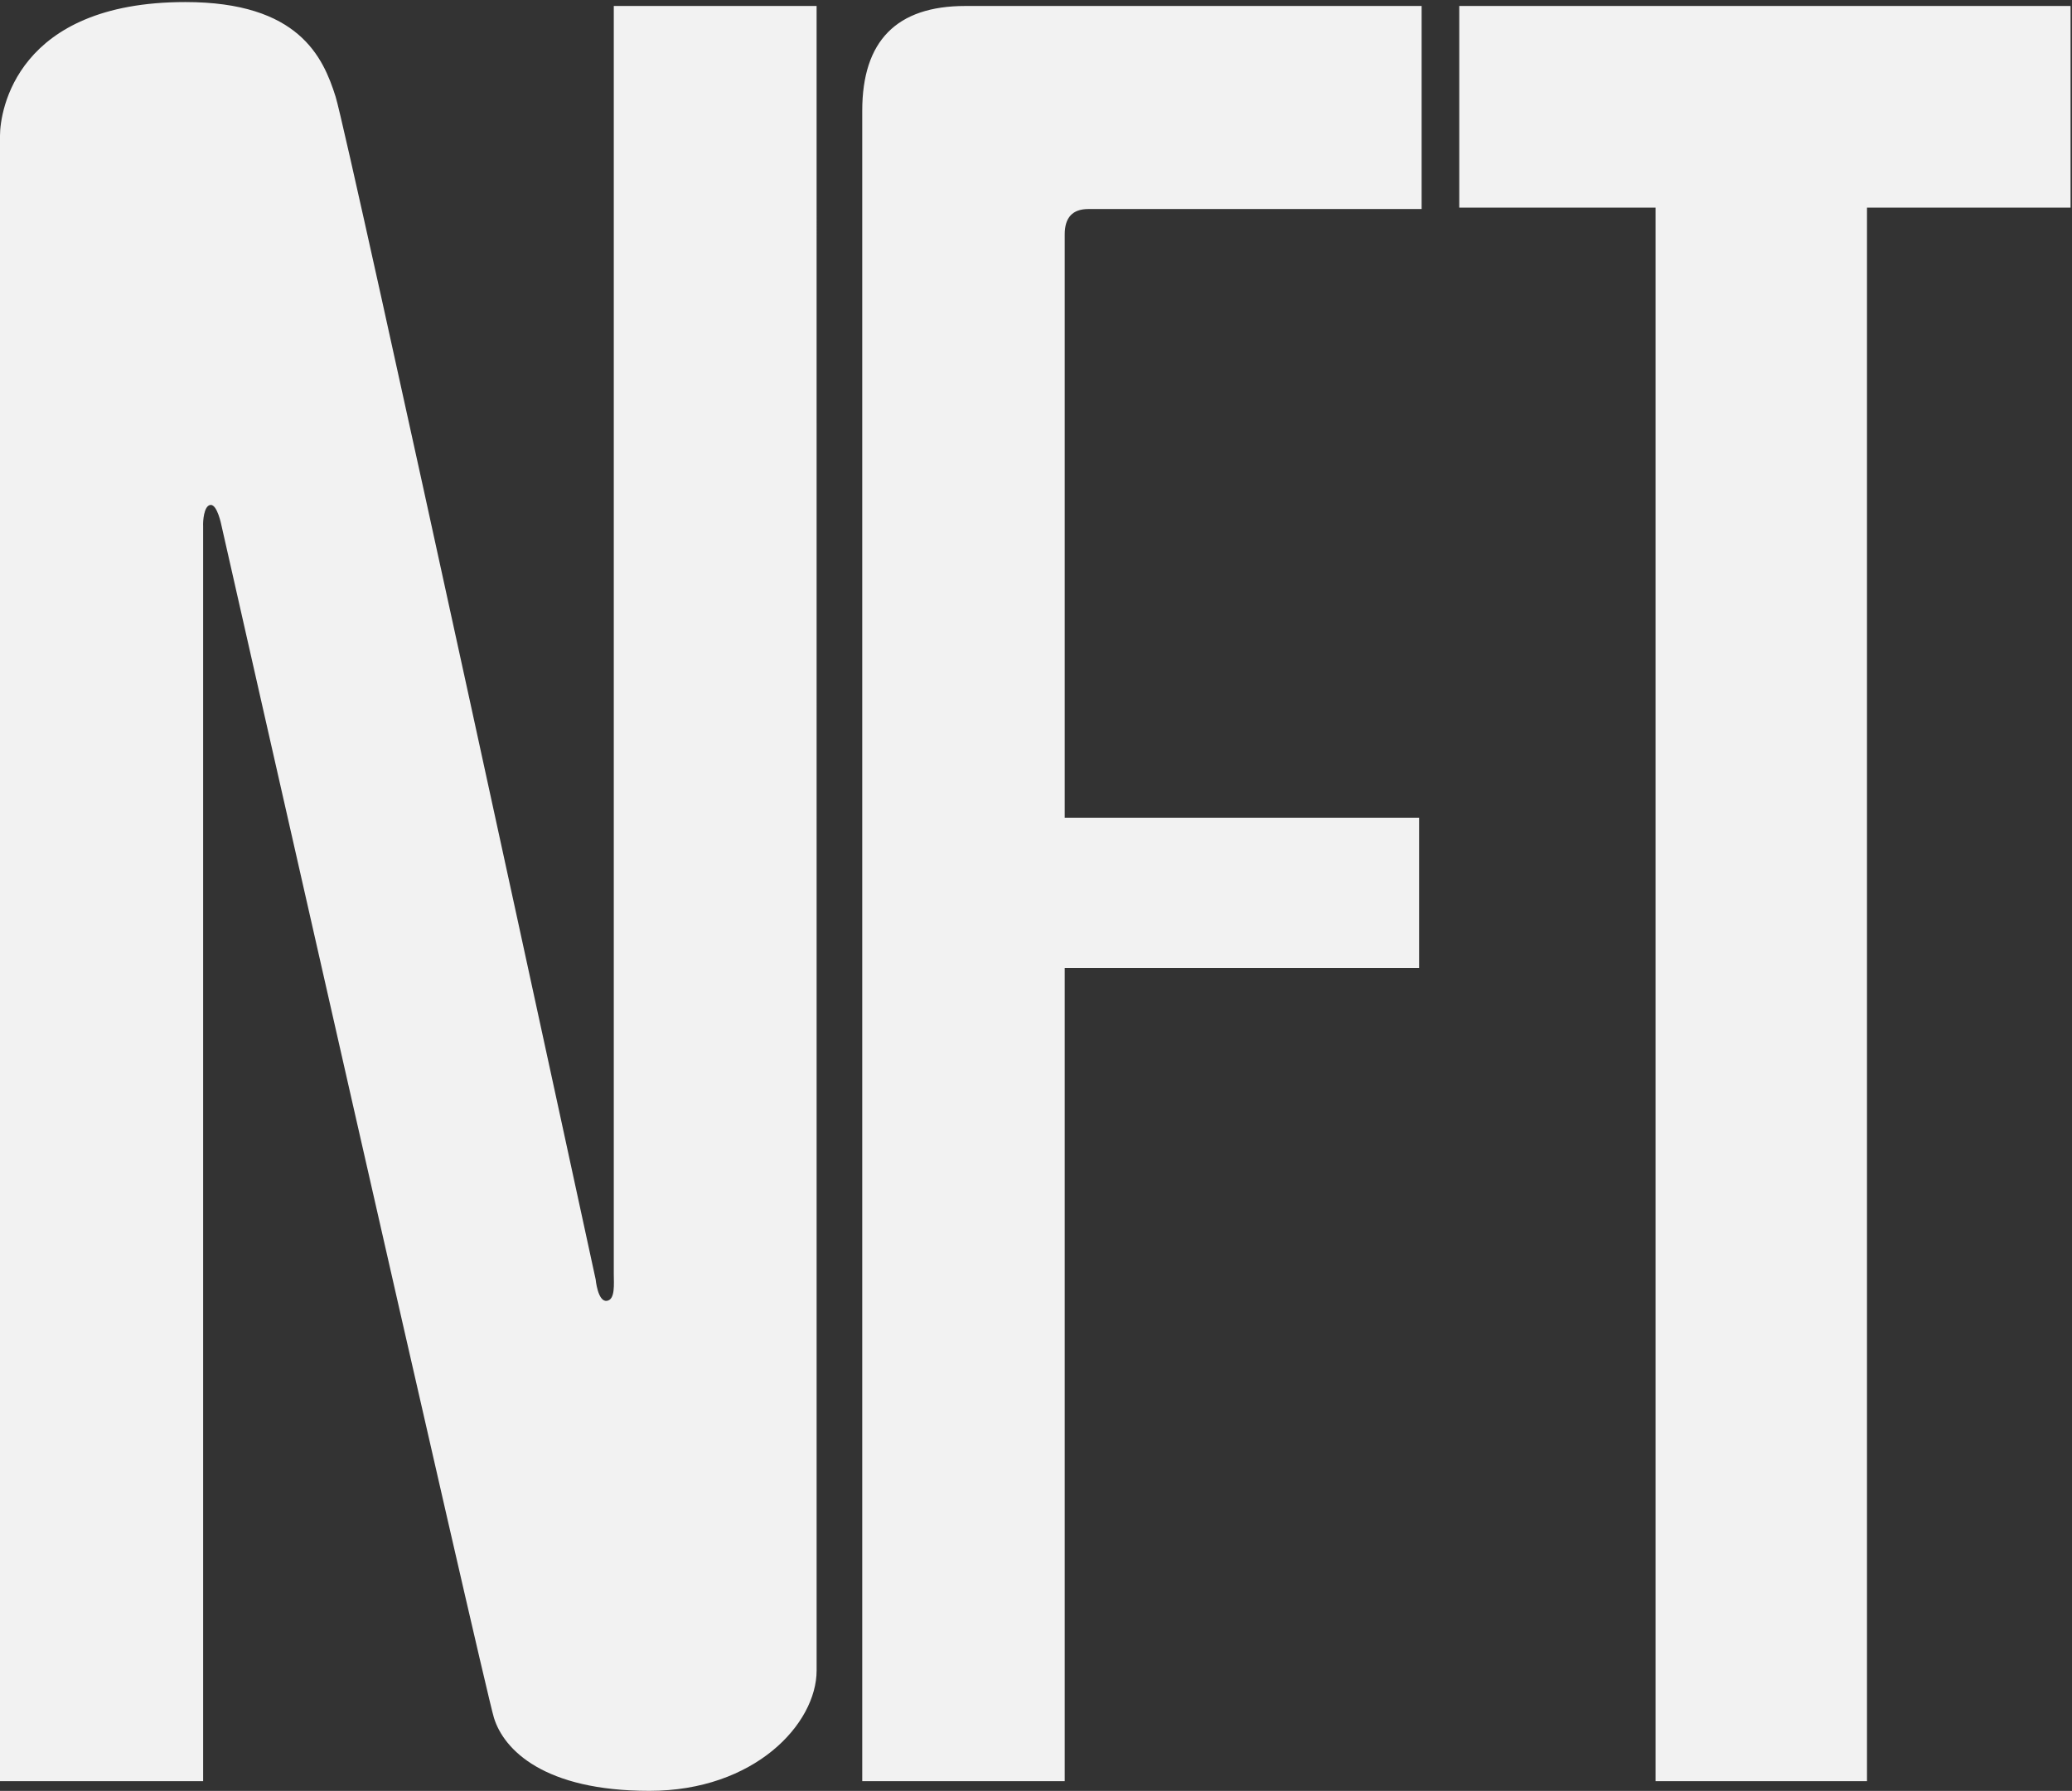
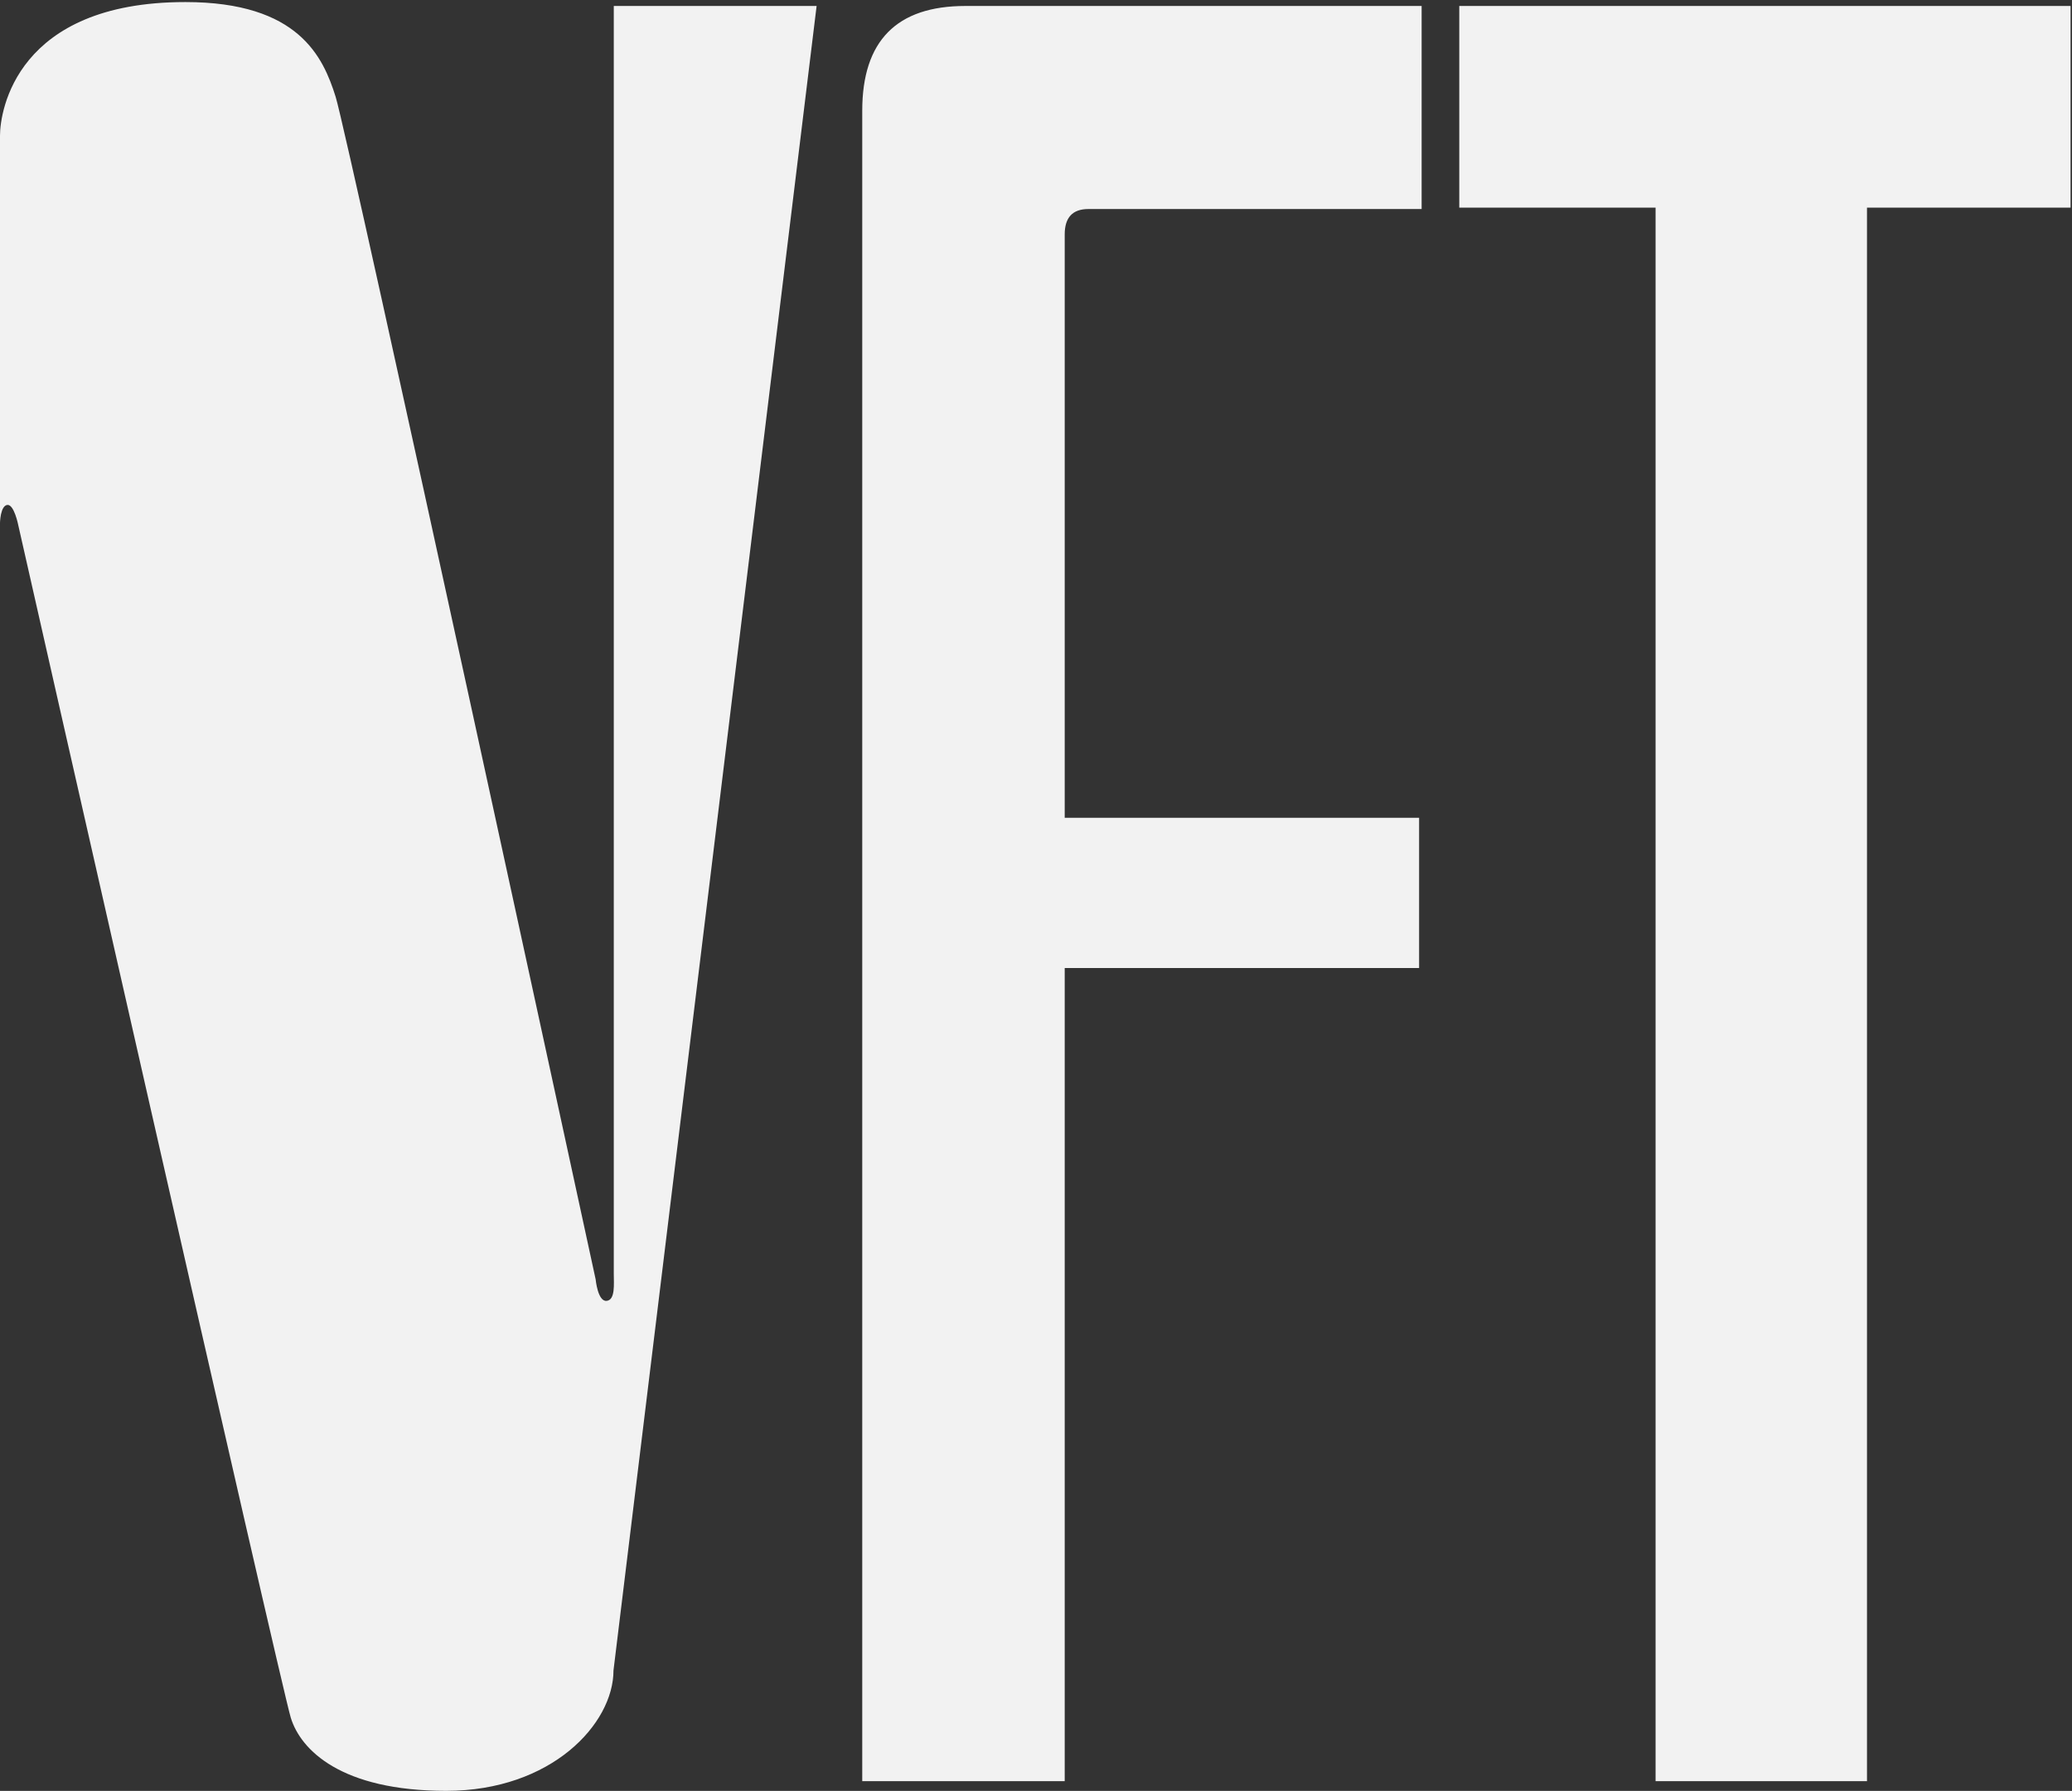
<svg xmlns="http://www.w3.org/2000/svg" id="SVGDoc" width="951" height="822" version="1.1" viewBox="0 0 951 822">
  <rect x="0" y="0" width="951" height="822" fill="#333333" stroke="none" />
  <defs />
  <desc>Generated with Avocode.</desc>
  <g>
    <g>
      <title>Path 11940</title>
-       <path d="M669.771,2.743v92.559h90.102v722.22h97.031v-722.22h93.435v-92.559zM443.065,2.743c-31.544,0 -47.315,16.03 -47.315,48.091v766.688h92.927v-373.22h162.657v-68.95h-162.656v-267.775c0,-7.756 3.62,-11.634 10.859,-11.634h152.96v-93.2zM374.804,2.743h-93.093v581.89c0,4.654 0.78,12.045 -3.296,12.444c-4.076,0.4 -5.027,-9.864 -5.027,-9.864c0,0 -113.613,-524.572 -119.341,-542.798c-5.728,-18.227 -16.917,-43.47 -68.959,-43.47c-77.708,0 -85.088,50.157 -85.088,61.277v755.3h93.233v-576.021c-0.12,-1.997 0.258,-9.414 3.369,-9.747c3.112,-0.334 5,9.222 5,9.222c0,0 120.556,532.776 125.112,547.493c4.555,14.717 23,33.5 71.333,33.5c48.332,0 76.764,-30.778 76.764,-55.253z" fill="#f2f2f2" fill-opacity="1" />
+       <path d="M669.771,2.743v92.559h90.102v722.22h97.031v-722.22h93.435v-92.559zM443.065,2.743c-31.544,0 -47.315,16.03 -47.315,48.091v766.688h92.927v-373.22h162.657v-68.95h-162.656v-267.775c0,-7.756 3.62,-11.634 10.859,-11.634h152.96v-93.2zM374.804,2.743h-93.093v581.89c0,4.654 0.78,12.045 -3.296,12.444c-4.076,0.4 -5.027,-9.864 -5.027,-9.864c0,0 -113.613,-524.572 -119.341,-542.798c-5.728,-18.227 -16.917,-43.47 -68.959,-43.47c-77.708,0 -85.088,50.157 -85.088,61.277v755.3v-576.021c-0.12,-1.997 0.258,-9.414 3.369,-9.747c3.112,-0.334 5,9.222 5,9.222c0,0 120.556,532.776 125.112,547.493c4.555,14.717 23,33.5 71.333,33.5c48.332,0 76.764,-30.778 76.764,-55.253z" fill="#f2f2f2" fill-opacity="1" />
    </g>
  </g>
</svg>